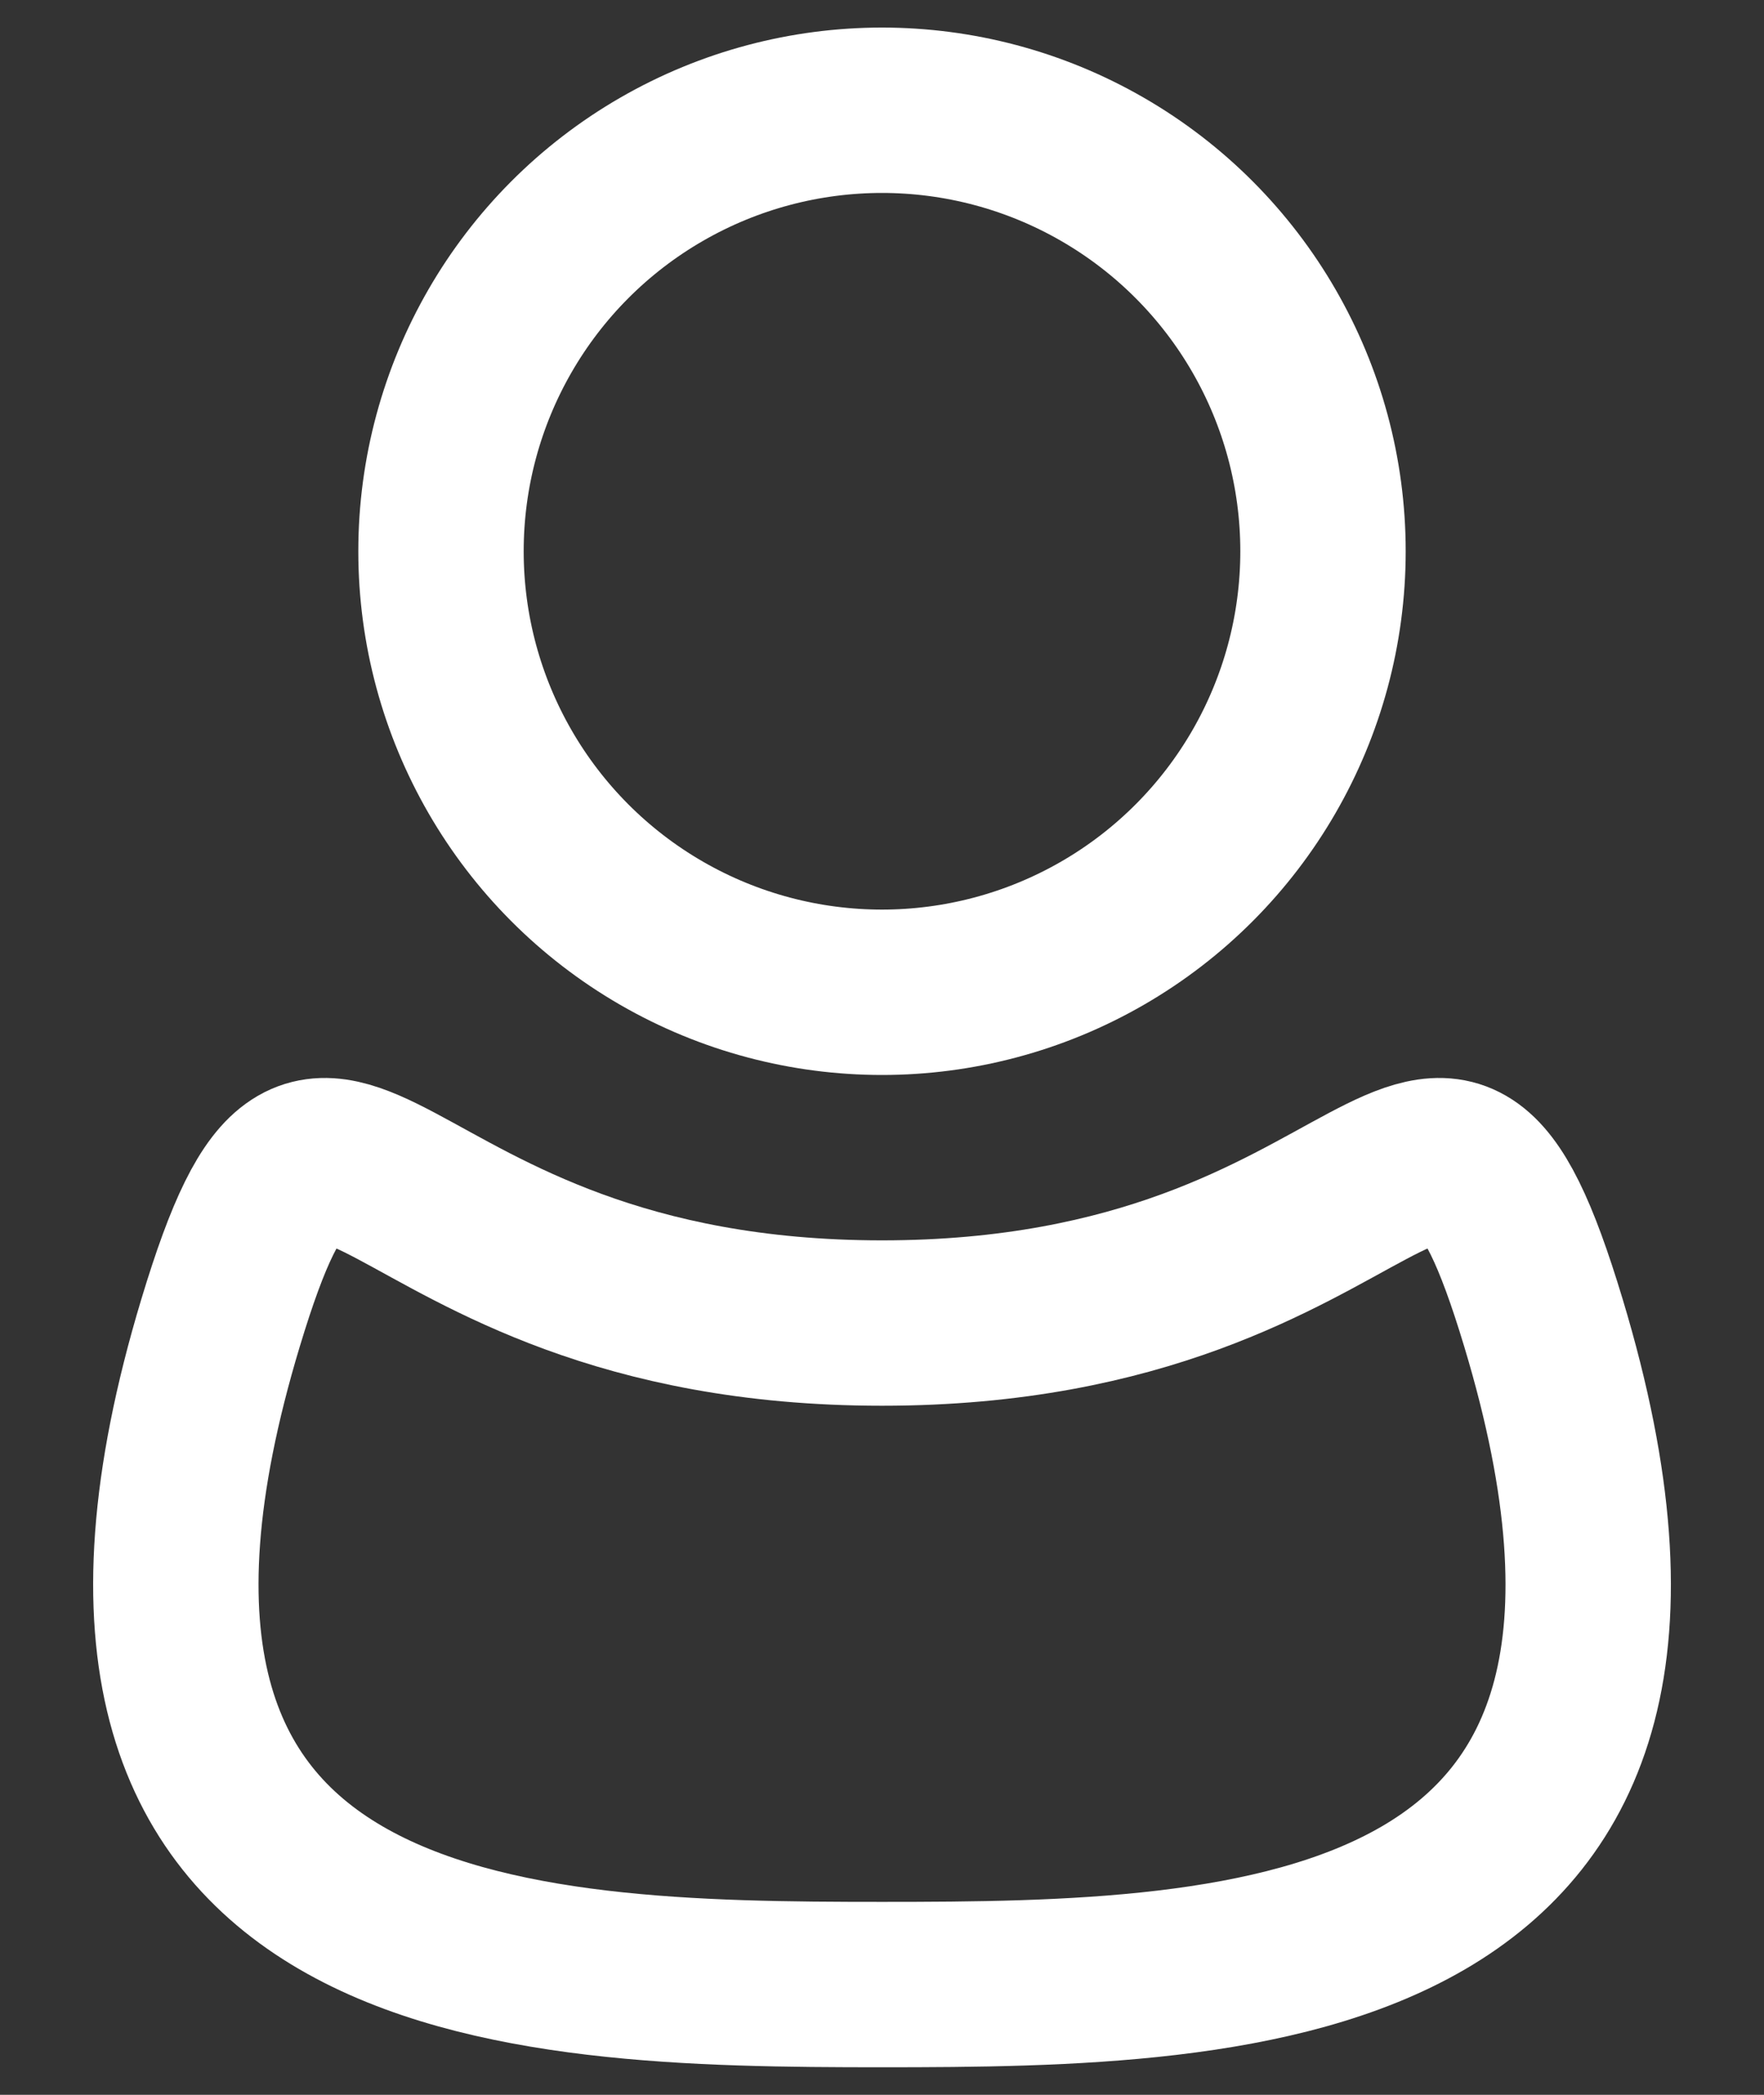
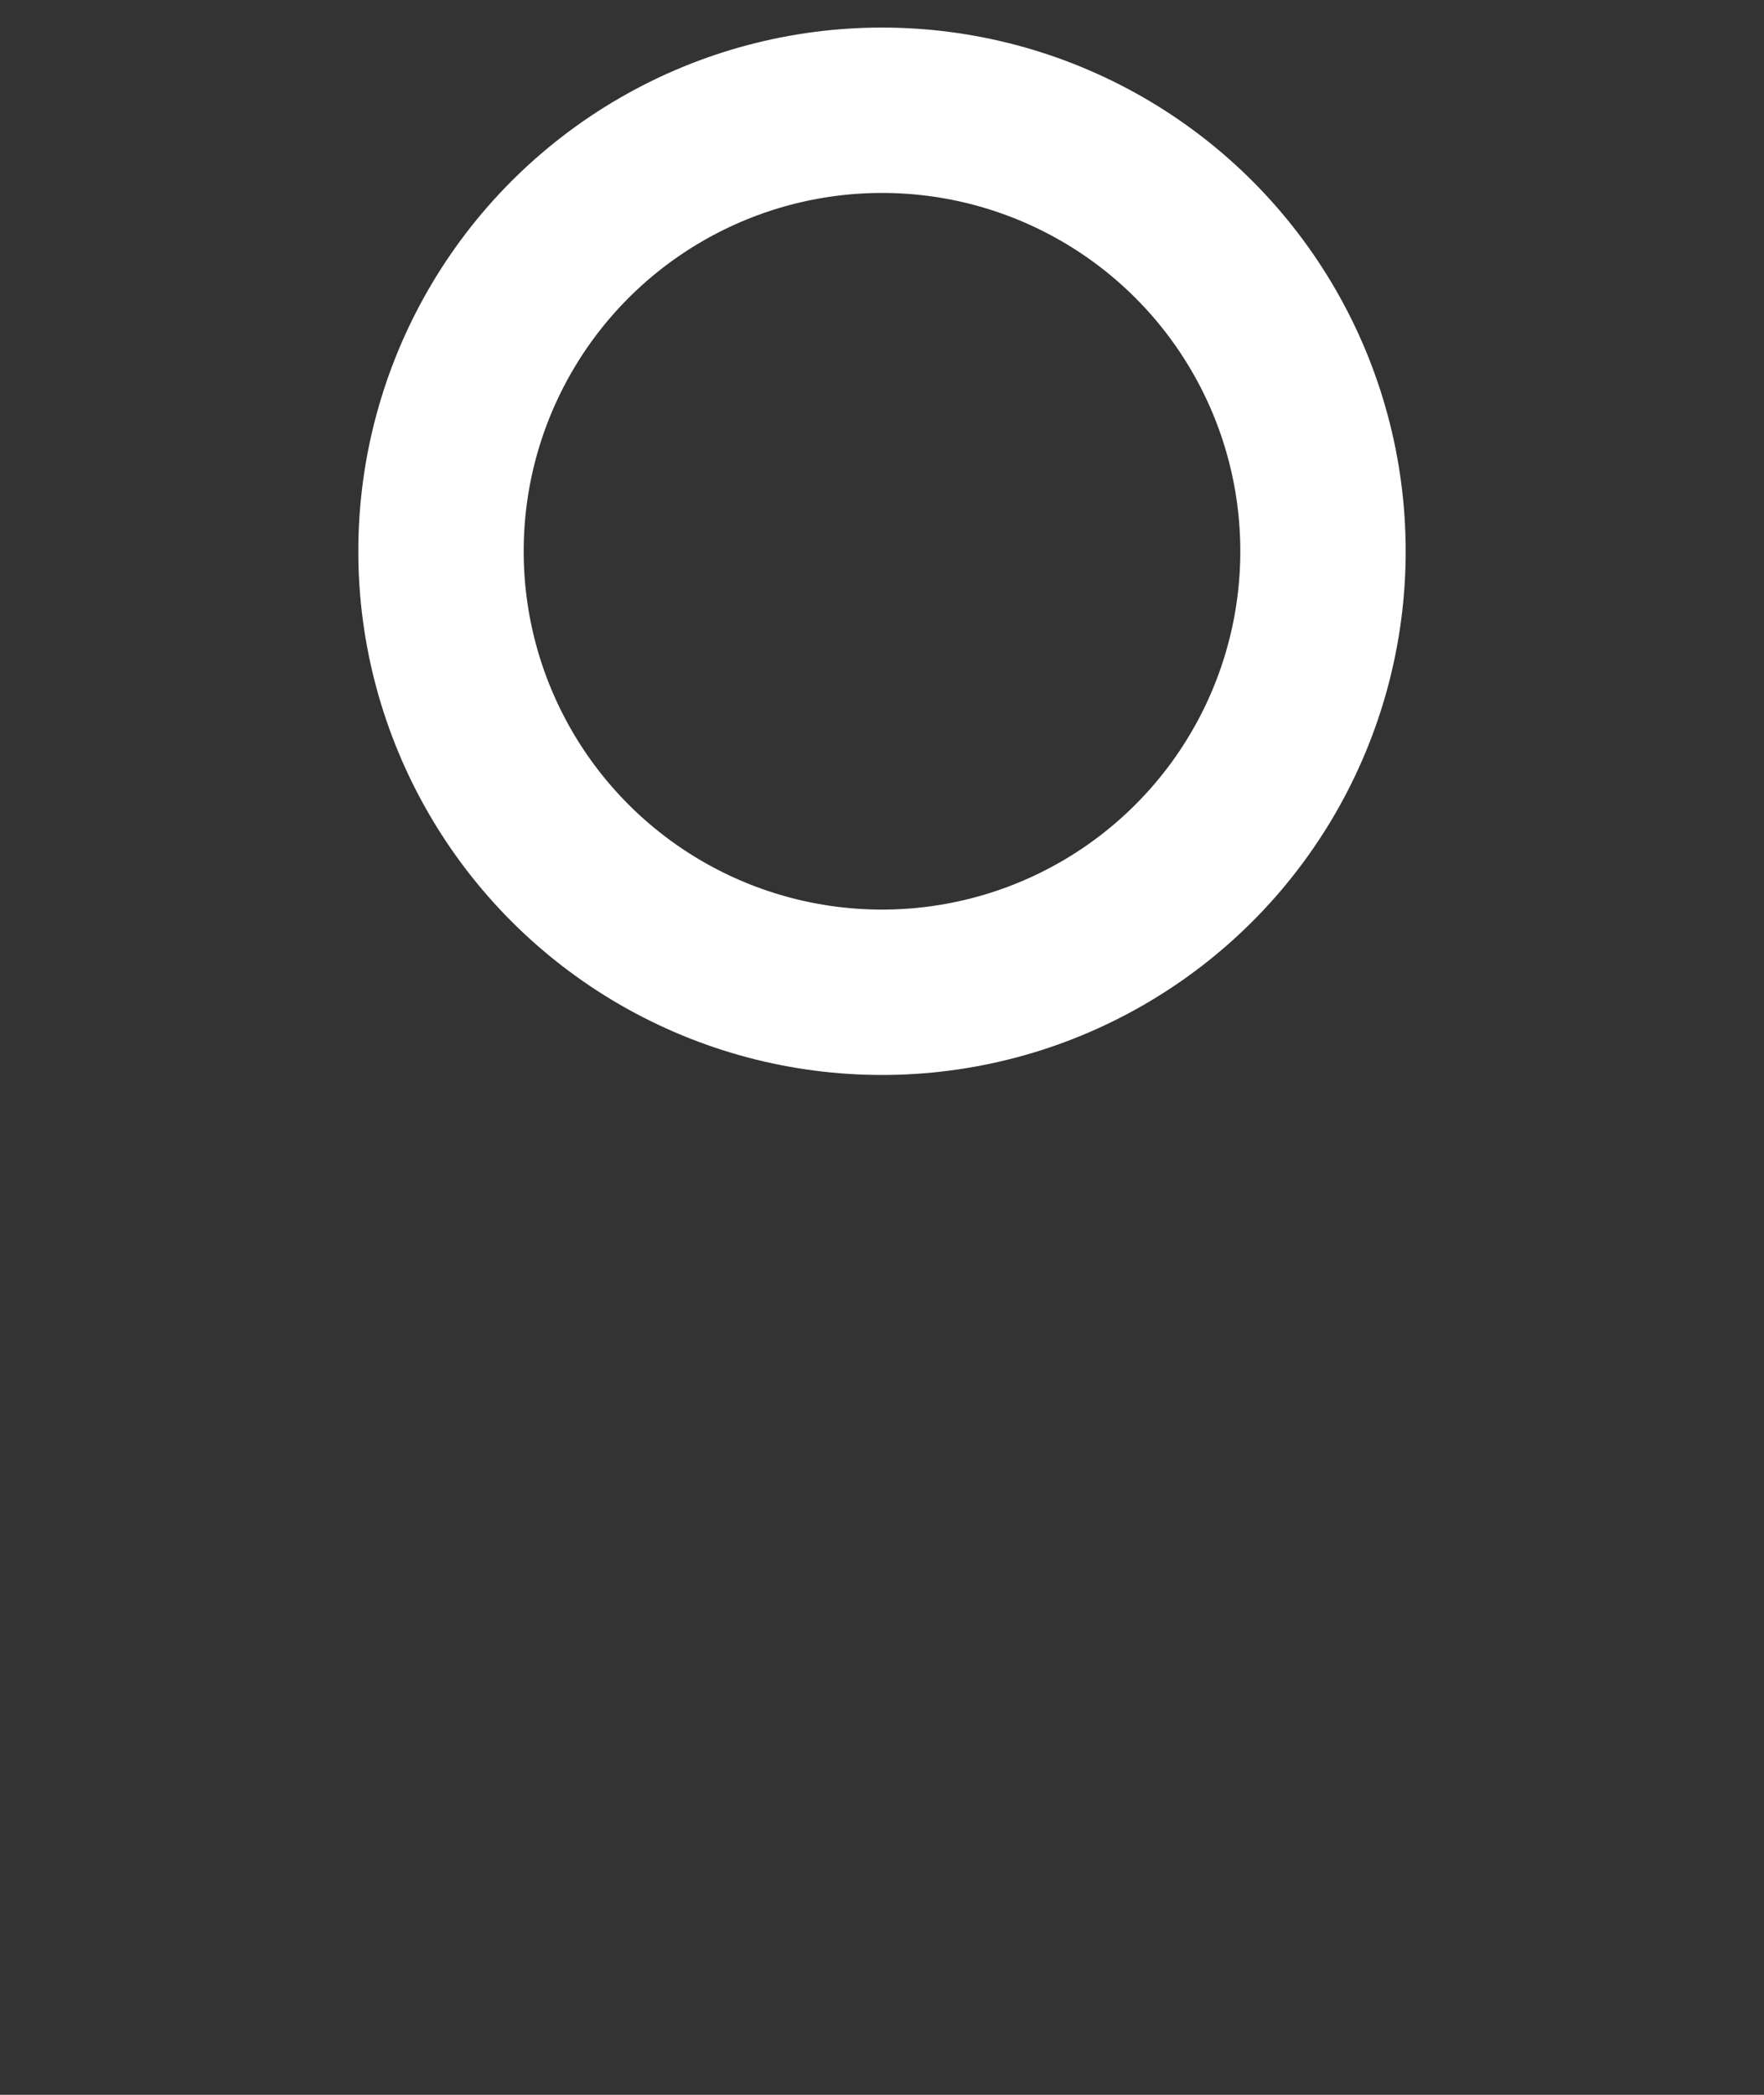
<svg xmlns="http://www.w3.org/2000/svg" width="16" height="19" viewBox="0 0 16 19">
  <rect x="0" y="0" width="16" height="19" fill="#333333" stroke="none" />
  <g fill="none" fill-rule="nonzero" stroke="#FFF" stroke-linecap="round" stroke-linejoin="round" stroke-width="1.5" transform="translate(1 1)">
    <circle cx="7" cy="4" r="4" />
-     <path d="M7 17c3.314 0 7.781-.097 6-6-1-3.314-1.255 0-6 0s-5-3.314-6 0c-1.78 5.897 2.686 6 6 6z" />
  </g>
</svg>